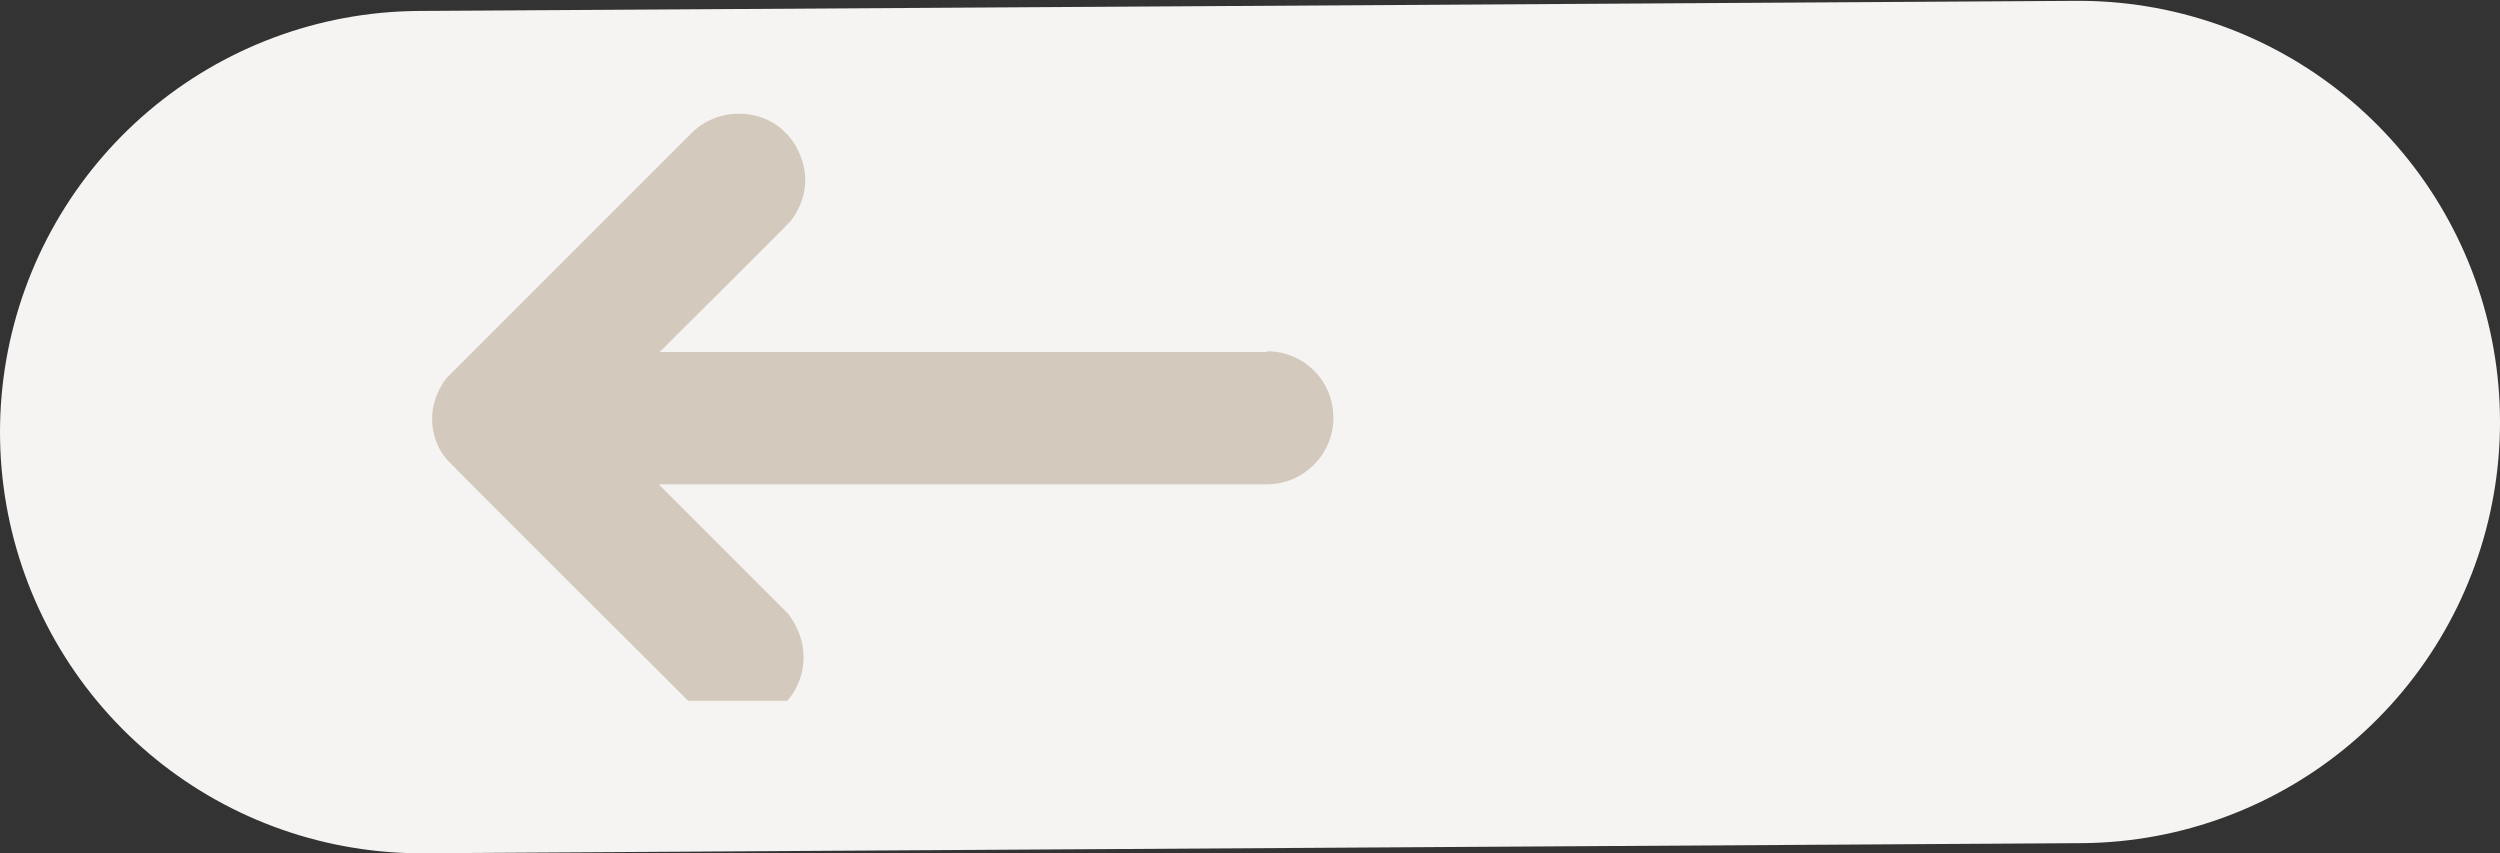
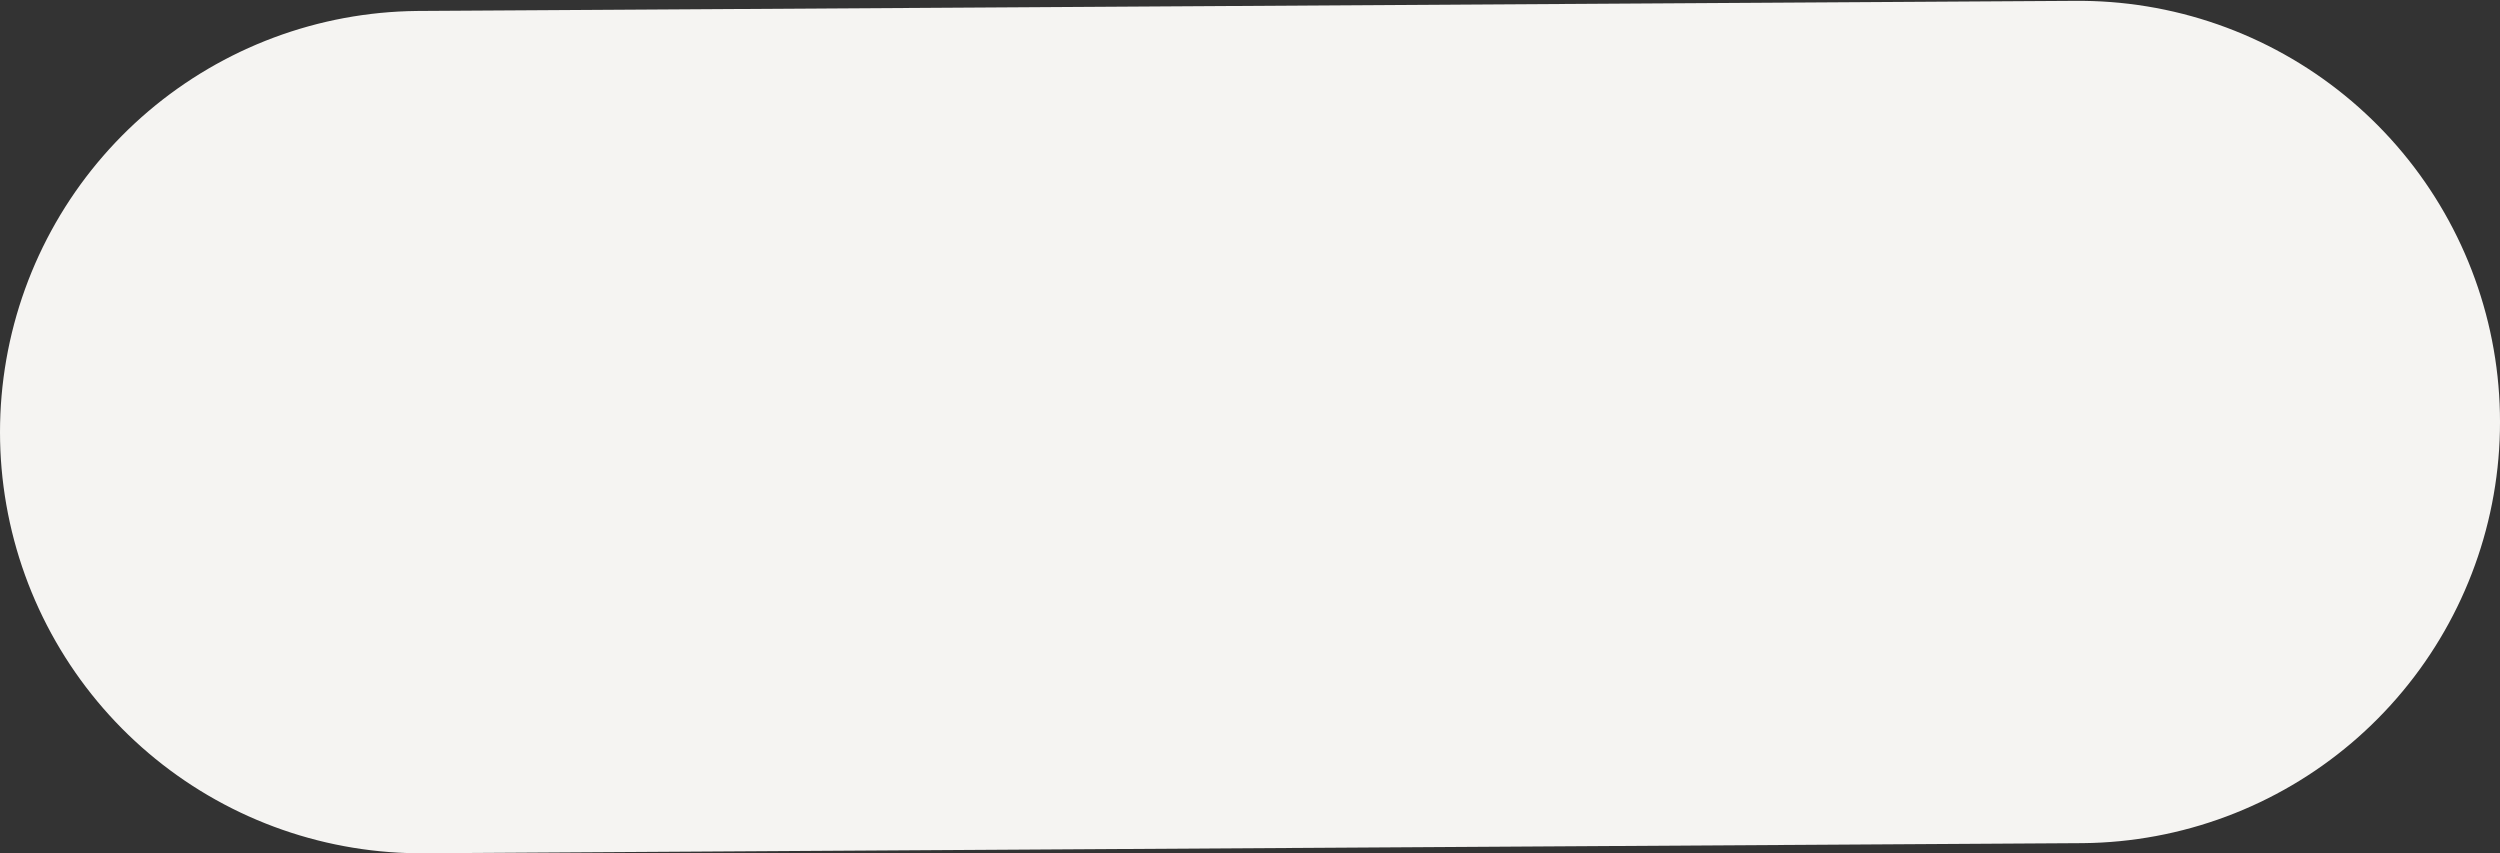
<svg xmlns="http://www.w3.org/2000/svg" id="Layer_2" data-name="Layer 2" viewBox="0 0 29.68 10.13">
  <rect x="0" y="0" width="29.68" height="10.13" fill="#333333" stroke="none" />
  <defs>
    <style>
      .cls-1 {
        stroke: #f5f4f2;
        stroke-linecap: round;
        stroke-miterlimit: 4;
        stroke-width: 10px;
      }

      .cls-1, .cls-2 {
        fill: none;
      }

      .cls-3 {
        fill: #d3c9bd;
      }

      .cls-4 {
        clip-path: url(#clippath);
      }
    </style>
    <clipPath id="clippath">
-       <rect class="cls-2" x="5.13" y="1.32" width="11" height="7" />
-     </clipPath>
+       </clipPath>
  </defs>
  <g id="Layer_1-2" data-name="Layer 1">
    <path class="cls-1" d="M5,5.13l19.68-.12" />
    <g class="cls-4">
-       <path class="cls-3" d="M15.05,4.18h-7.22s1.52-1.51,1.56-1.56c.1-.13.17-.3.17-.48,0-.2-.08-.39-.2-.53l-.06-.06c-.14-.13-.32-.2-.53-.2s-.4.08-.54.21c0,0-2.91,2.91-2.93,2.93-.1.13-.17.3-.17.48s.06.35.17.48c.04.05,2.96,2.96,2.96,2.96.14.11.31.18.49.18.44,0,.79-.35.79-.79,0-.19-.07-.36-.18-.51l-1.54-1.54h7.22c.43,0,.79-.35.79-.79s-.35-.79-.79-.79" />
-     </g>
+       </g>
  </g>
</svg>